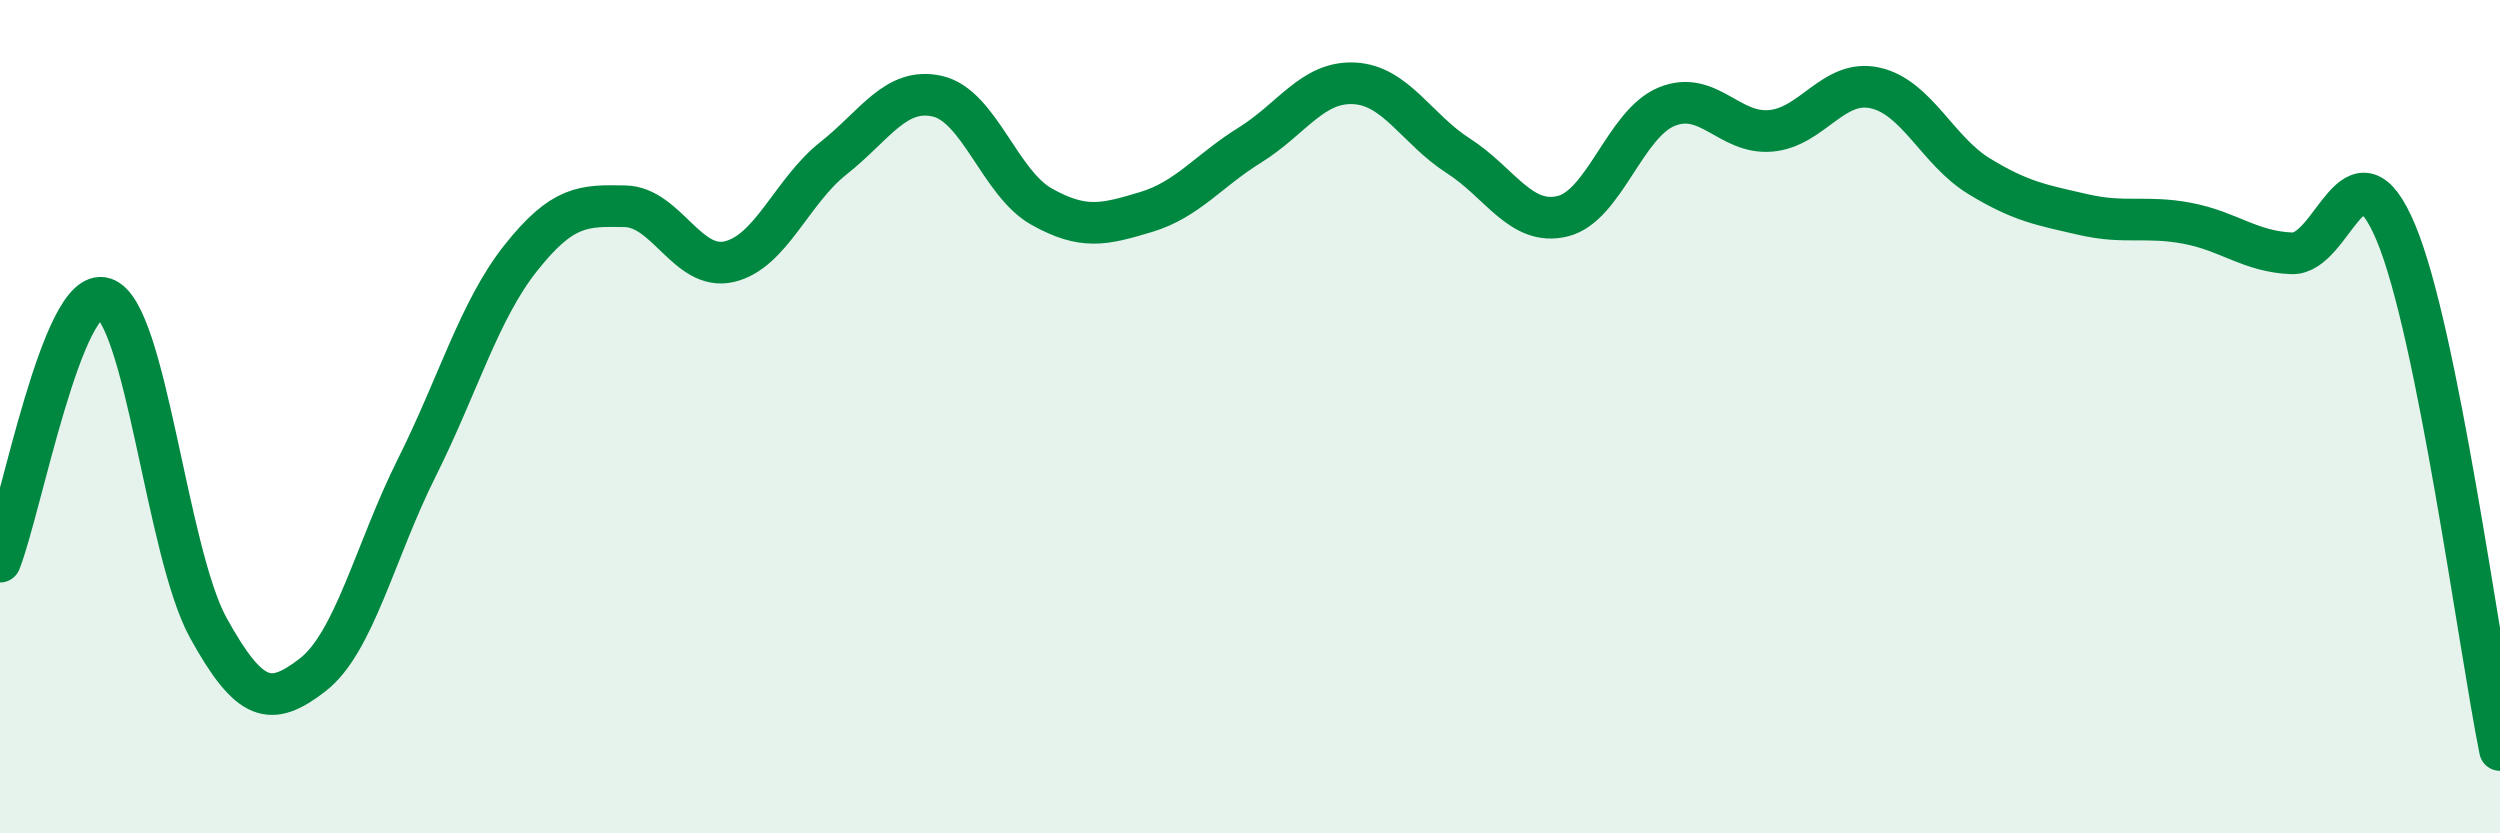
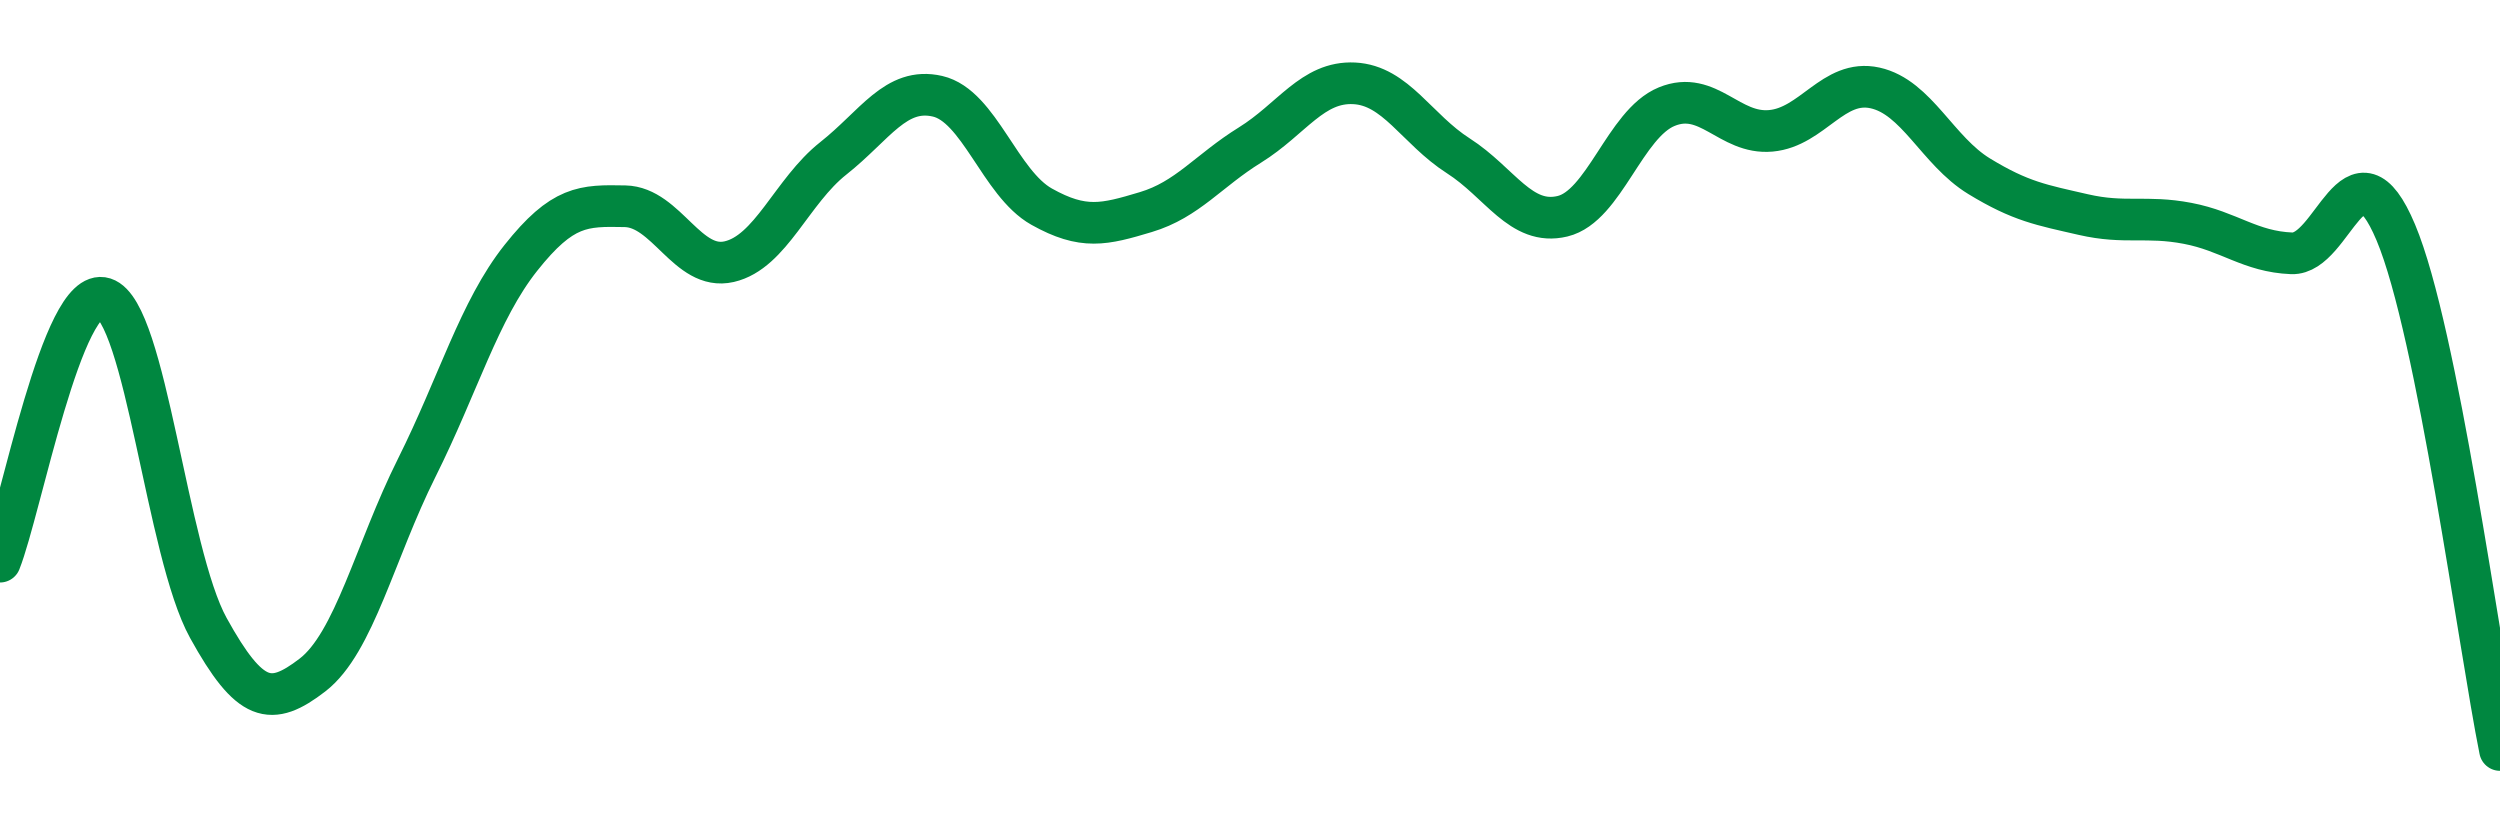
<svg xmlns="http://www.w3.org/2000/svg" width="60" height="20" viewBox="0 0 60 20">
-   <path d="M 0,13.48 C 0.5,12.22 1.5,6.84 2.5,7.16 C 3.5,7.48 4,13.26 5,15.07 C 6,16.88 6.5,16.97 7.5,16.2 C 8.5,15.43 9,13.23 10,11.23 C 11,9.23 11.5,7.45 12.5,6.19 C 13.5,4.93 14,4.93 15,4.95 C 16,4.97 16.5,6.51 17.5,6.28 C 18.5,6.05 19,4.59 20,3.8 C 21,3.01 21.5,2.08 22.5,2.31 C 23.5,2.54 24,4.4 25,4.96 C 26,5.52 26.5,5.39 27.5,5.09 C 28.5,4.79 29,4.1 30,3.48 C 31,2.86 31.5,1.95 32.5,2 C 33.5,2.05 34,3.1 35,3.74 C 36,4.38 36.5,5.43 37.5,5.19 C 38.5,4.95 39,2.97 40,2.56 C 41,2.15 41.5,3.23 42.5,3.14 C 43.5,3.05 44,1.89 45,2.11 C 46,2.33 46.5,3.62 47.5,4.23 C 48.5,4.84 49,4.92 50,5.15 C 51,5.38 51.5,5.17 52.5,5.36 C 53.5,5.55 54,6.04 55,6.08 C 56,6.12 56.5,3.2 57.5,5.58 C 58.5,7.96 59.5,15.52 60,18L60 20L0 20Z" fill="#008740" opacity="0.1" stroke-linecap="round" stroke-linejoin="round" />
  <path d="M 0,13.48 C 0.5,12.22 1.5,6.84 2.5,7.16 C 3.5,7.48 4,13.26 5,15.07 C 6,16.88 6.5,16.97 7.5,16.2 C 8.5,15.43 9,13.23 10,11.23 C 11,9.23 11.5,7.45 12.5,6.19 C 13.5,4.93 14,4.93 15,4.95 C 16,4.97 16.5,6.51 17.5,6.28 C 18.5,6.05 19,4.59 20,3.8 C 21,3.01 21.5,2.08 22.5,2.31 C 23.5,2.54 24,4.4 25,4.96 C 26,5.52 26.5,5.39 27.5,5.09 C 28.5,4.79 29,4.1 30,3.48 C 31,2.86 31.5,1.95 32.5,2 C 33.5,2.05 34,3.1 35,3.74 C 36,4.38 36.5,5.43 37.5,5.19 C 38.5,4.95 39,2.97 40,2.56 C 41,2.15 41.5,3.23 42.5,3.14 C 43.5,3.05 44,1.89 45,2.11 C 46,2.33 46.5,3.62 47.5,4.23 C 48.5,4.84 49,4.92 50,5.15 C 51,5.38 51.5,5.17 52.5,5.36 C 53.5,5.55 54,6.04 55,6.08 C 56,6.12 56.5,3.2 57.5,5.58 C 58.5,7.96 59.5,15.52 60,18" stroke="#008740" stroke-width="1" fill="none" stroke-linecap="round" stroke-linejoin="round" />
</svg>